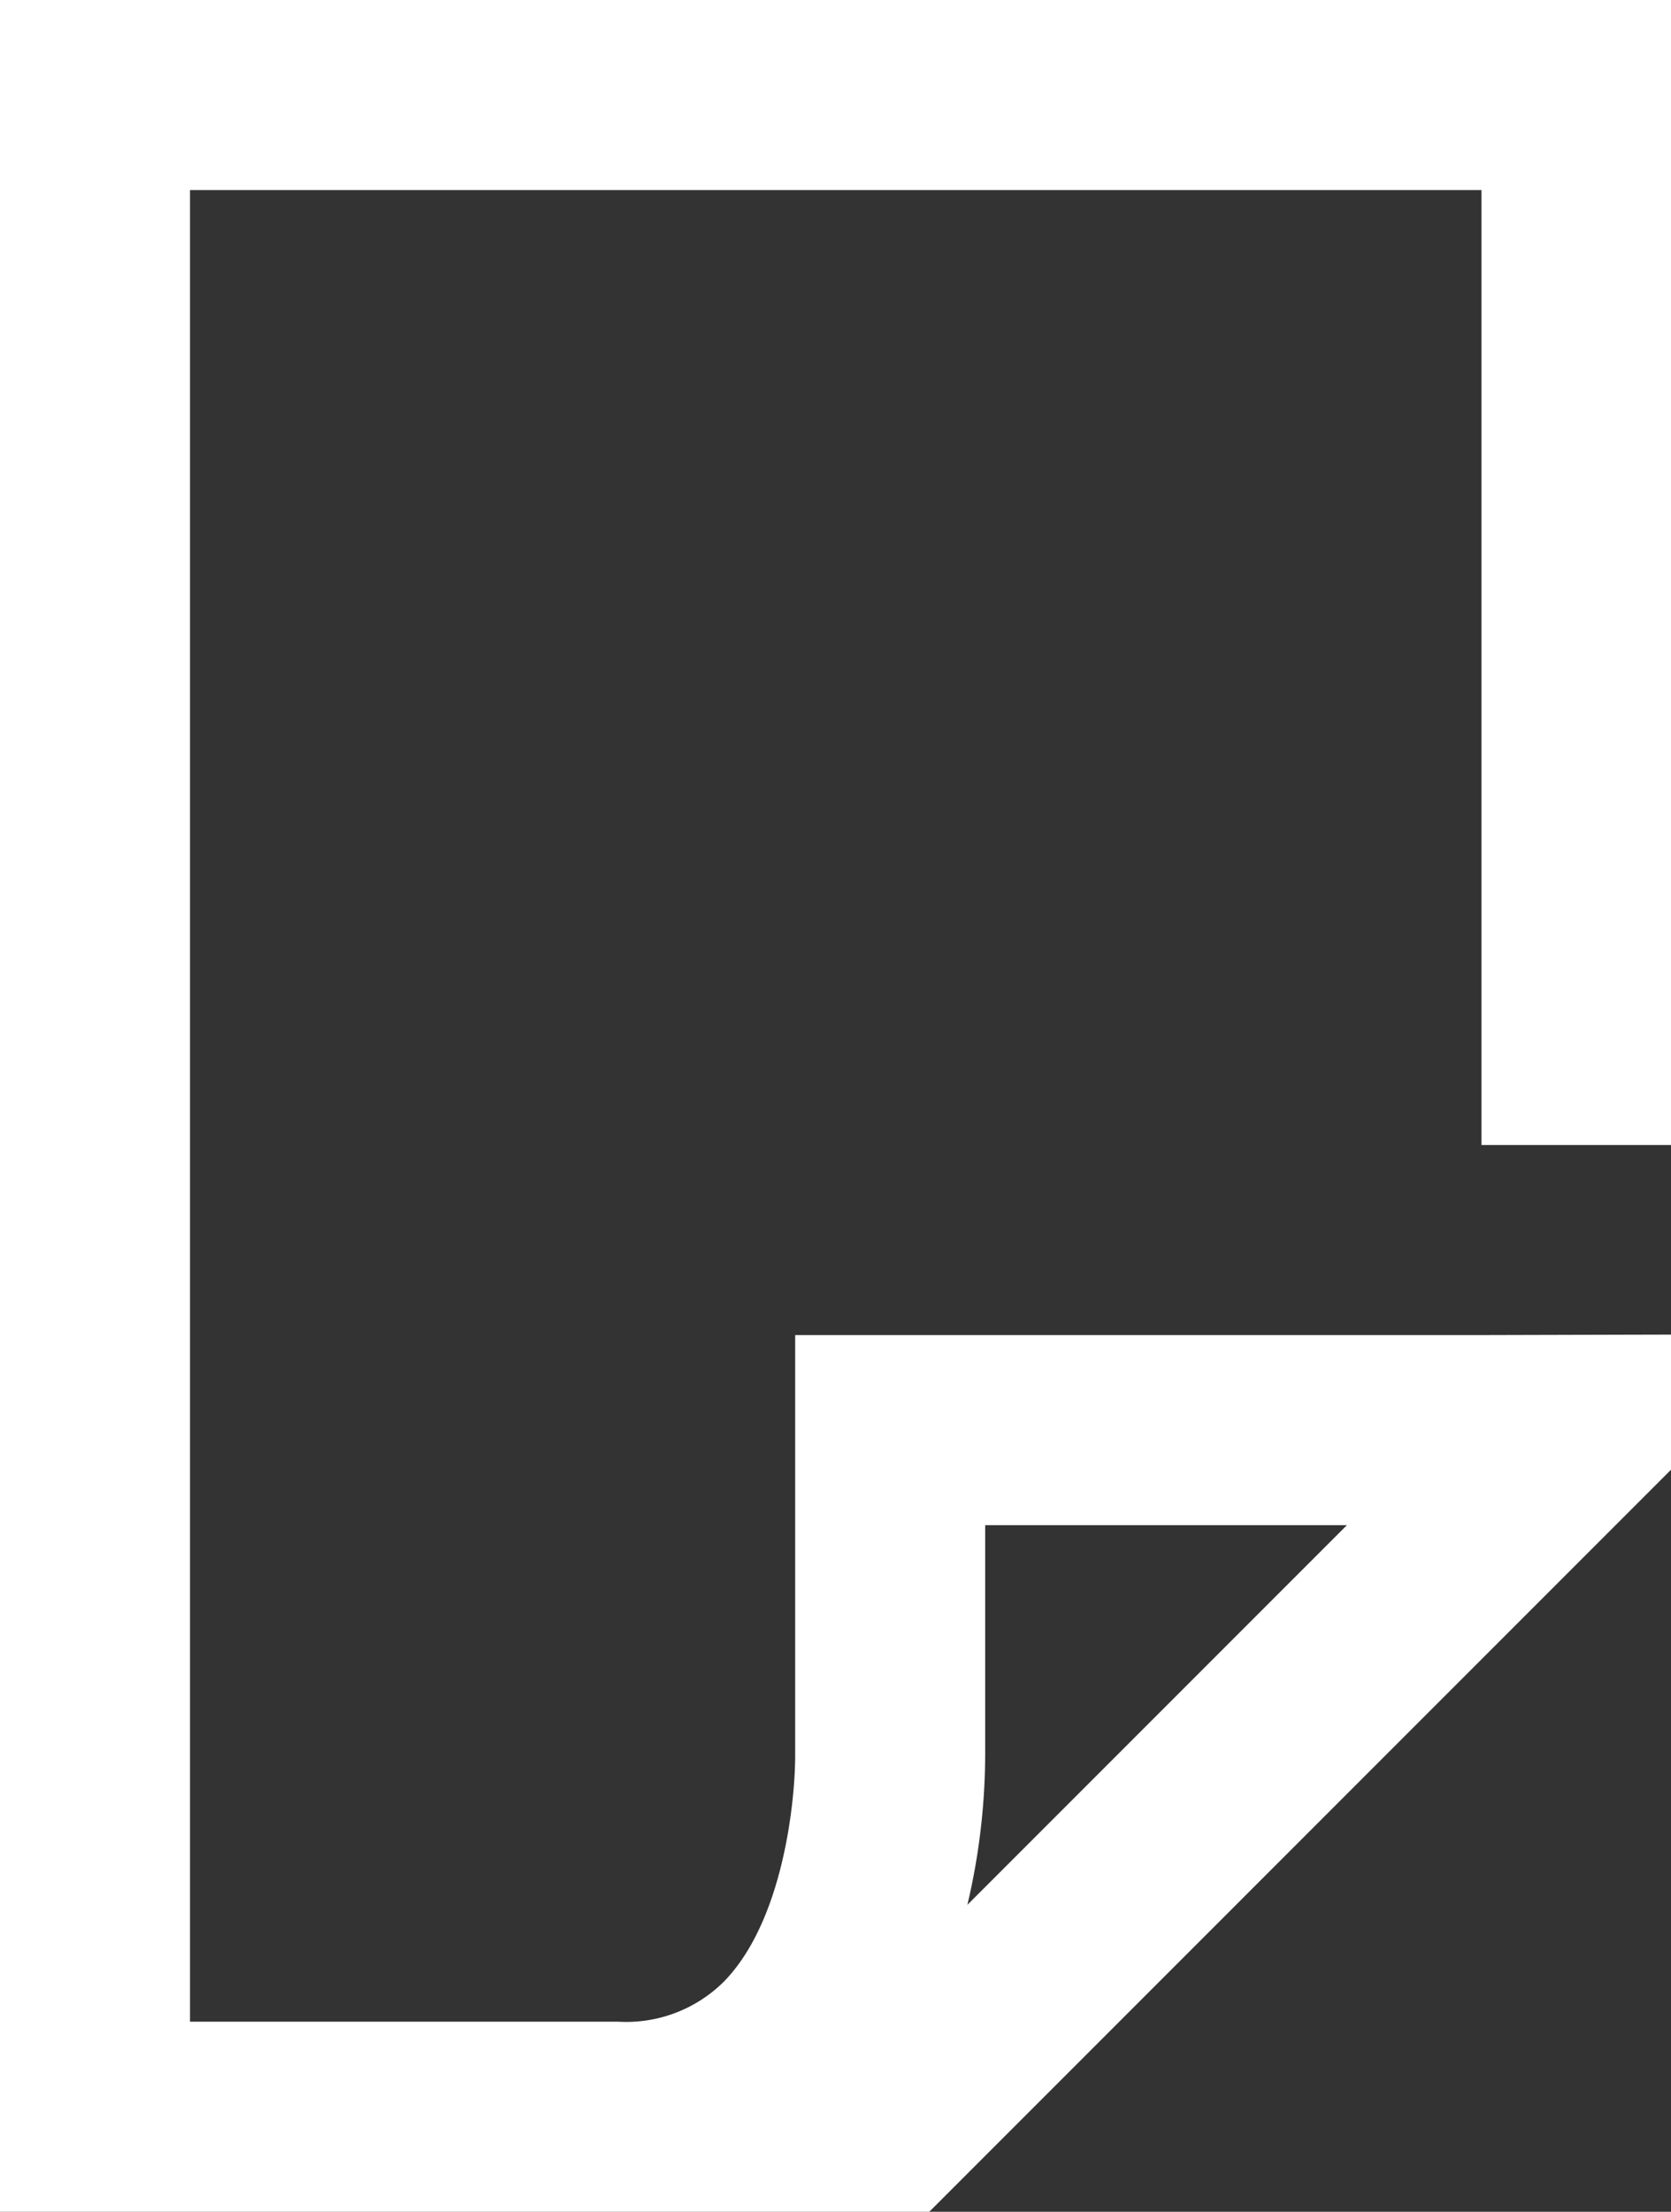
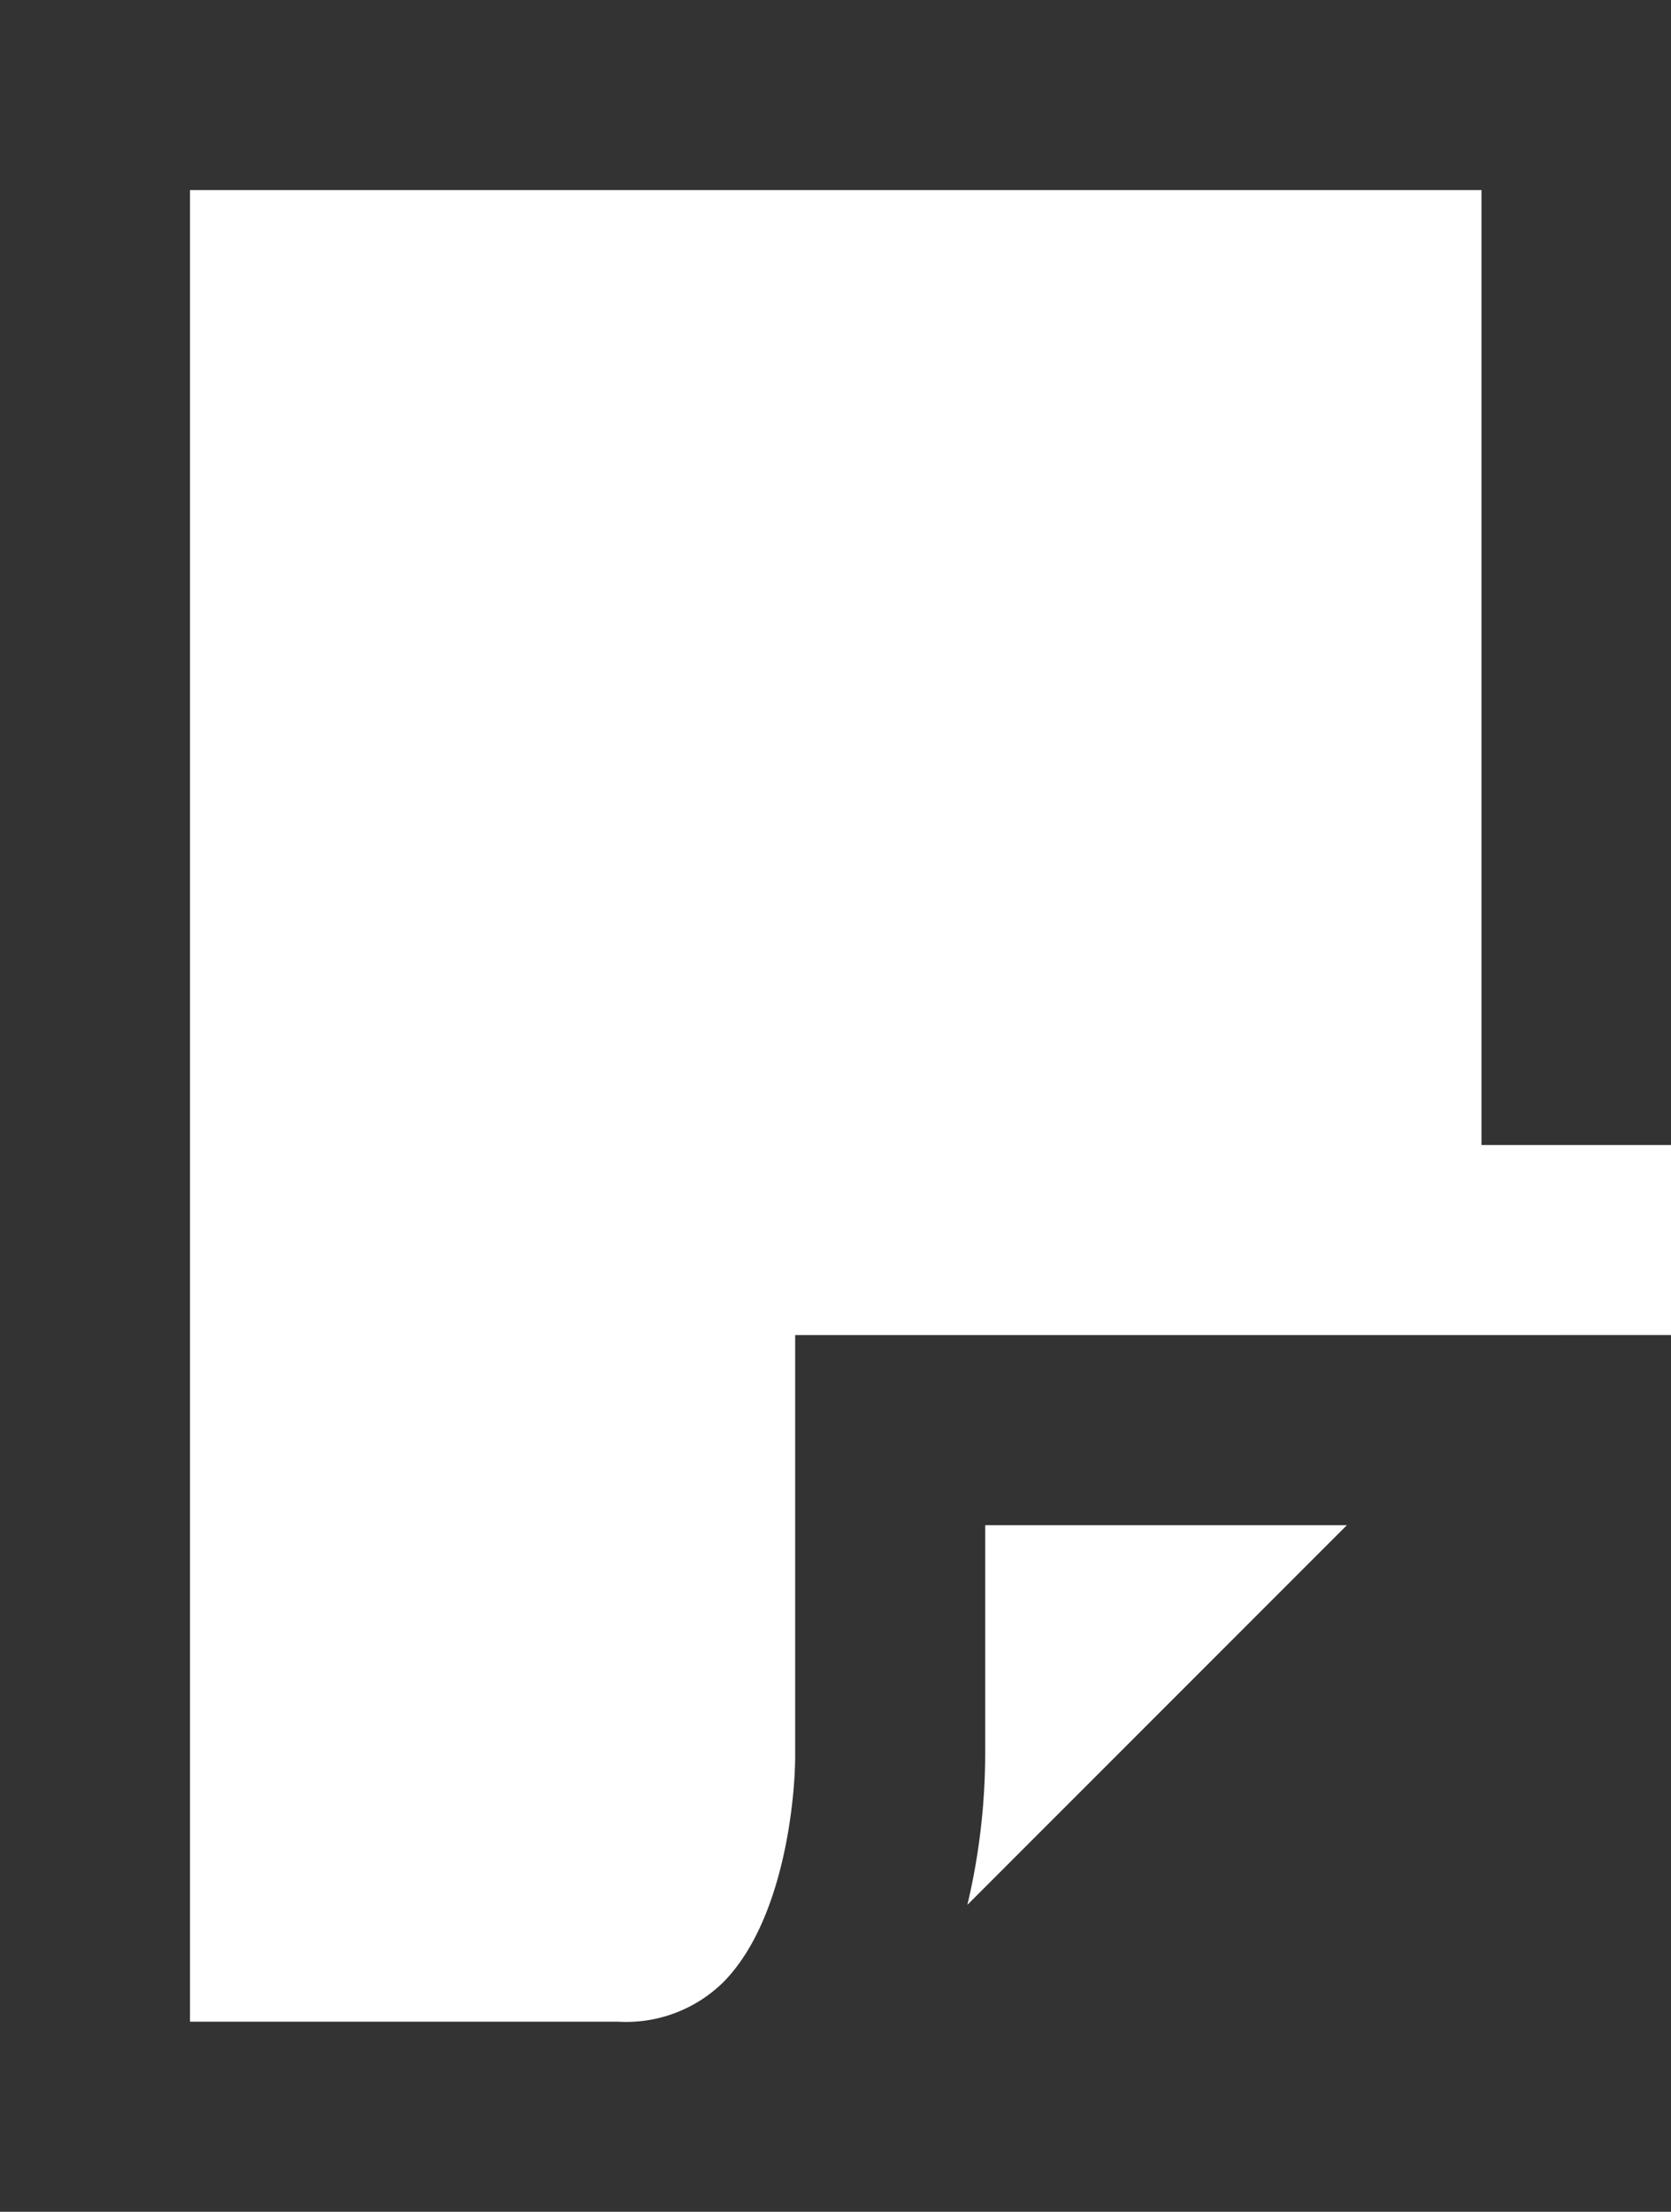
<svg xmlns="http://www.w3.org/2000/svg" viewBox="0 0 33.77 44.68">
  <rect x="0" y="0" width="33.77" height="44.68" fill="#333333" stroke="none" />
  <defs>
    <style>.cls-1{fill:#fff;}</style>
  </defs>
  <title>ico-acao</title>
  <g id="Camada_2" data-name="Camada 2">
    <g id="Camada_1-2" data-name="Camada 1">
-       <path class="cls-1" d="M-179.08-2308.59a13.31,13.31,0,0,0,.36-3.07v-4.6h7.31Zm10.39-11.51h-13.87v8.5c0,.85-.22,3.31-1.44,4.56a2.8,2.8,0,0,1-2.14.81h-8.65v-37h26.1v19.29h3.83v-23.13h-33.77v44.68h18.78l15-15v-2.72Z" transform="translate(198.63 2347.07)" />
+       <path class="cls-1" d="M-179.08-2308.59a13.31,13.31,0,0,0,.36-3.07v-4.6h7.31Zm10.39-11.51h-13.87v8.5c0,.85-.22,3.31-1.44,4.56a2.8,2.8,0,0,1-2.14.81h-8.65v-37h26.1v19.29h3.83v-23.13v44.68h18.78l15-15v-2.72Z" transform="translate(198.63 2347.07)" />
    </g>
  </g>
</svg>